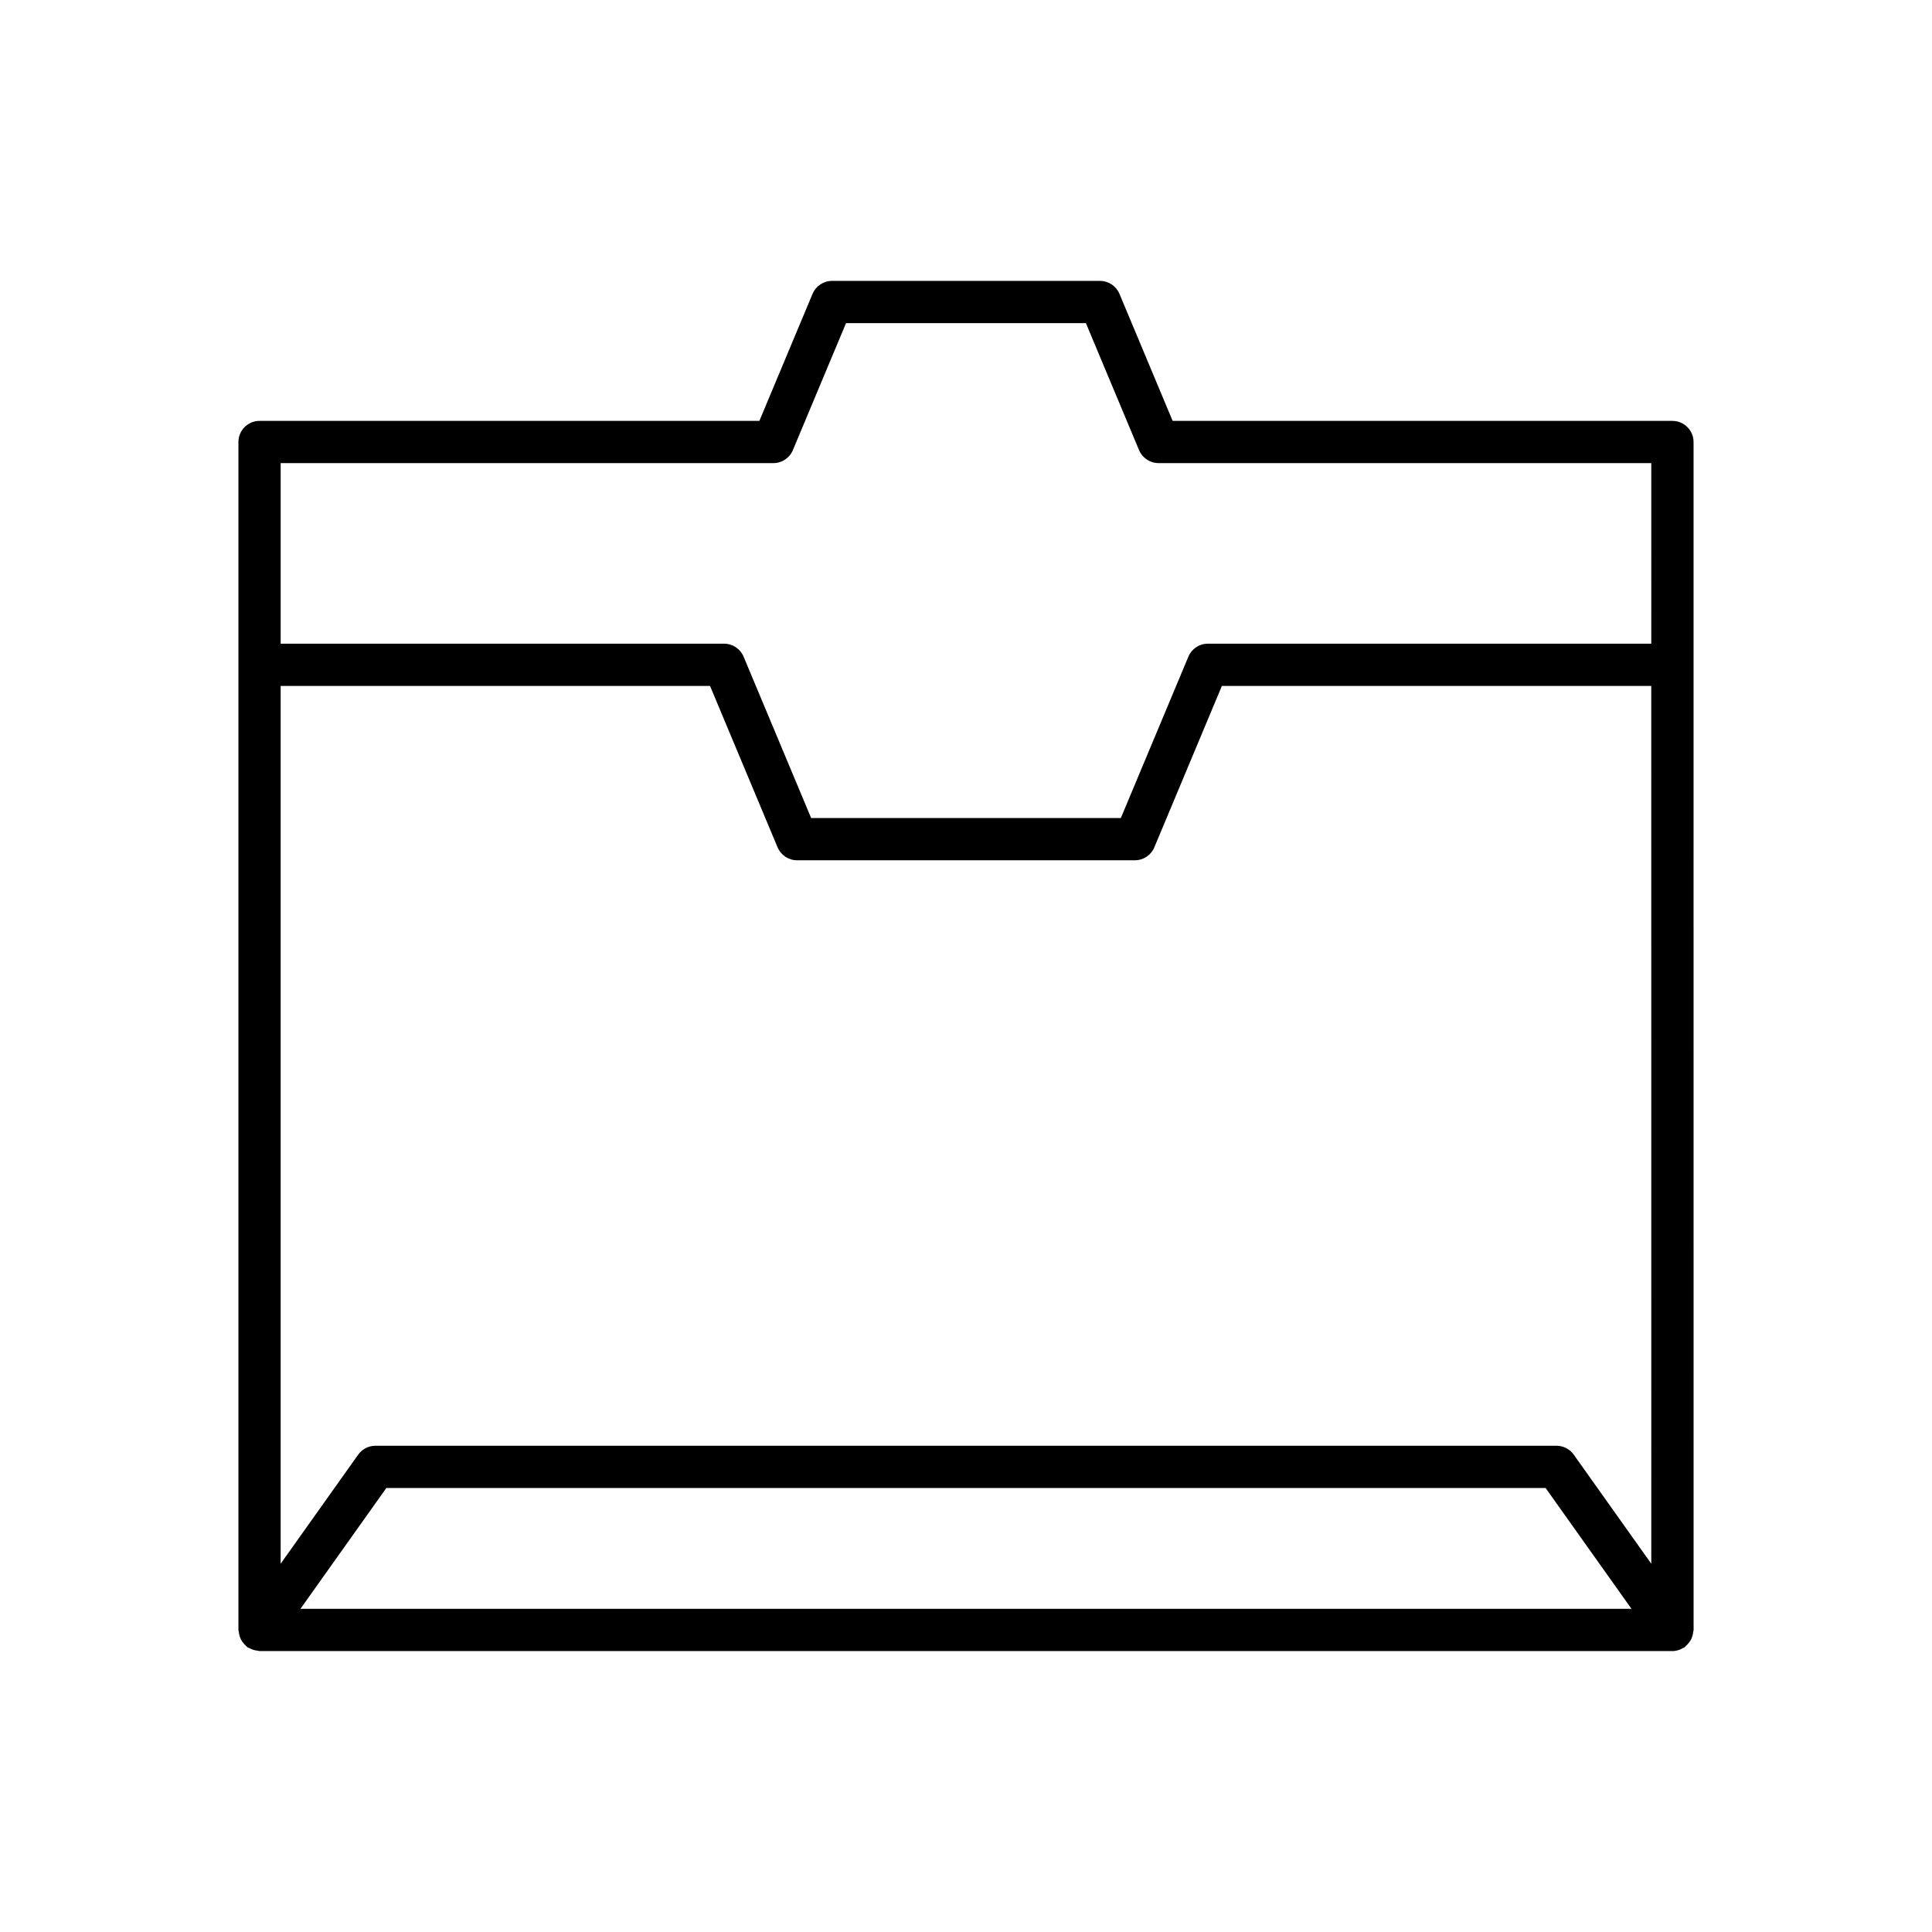
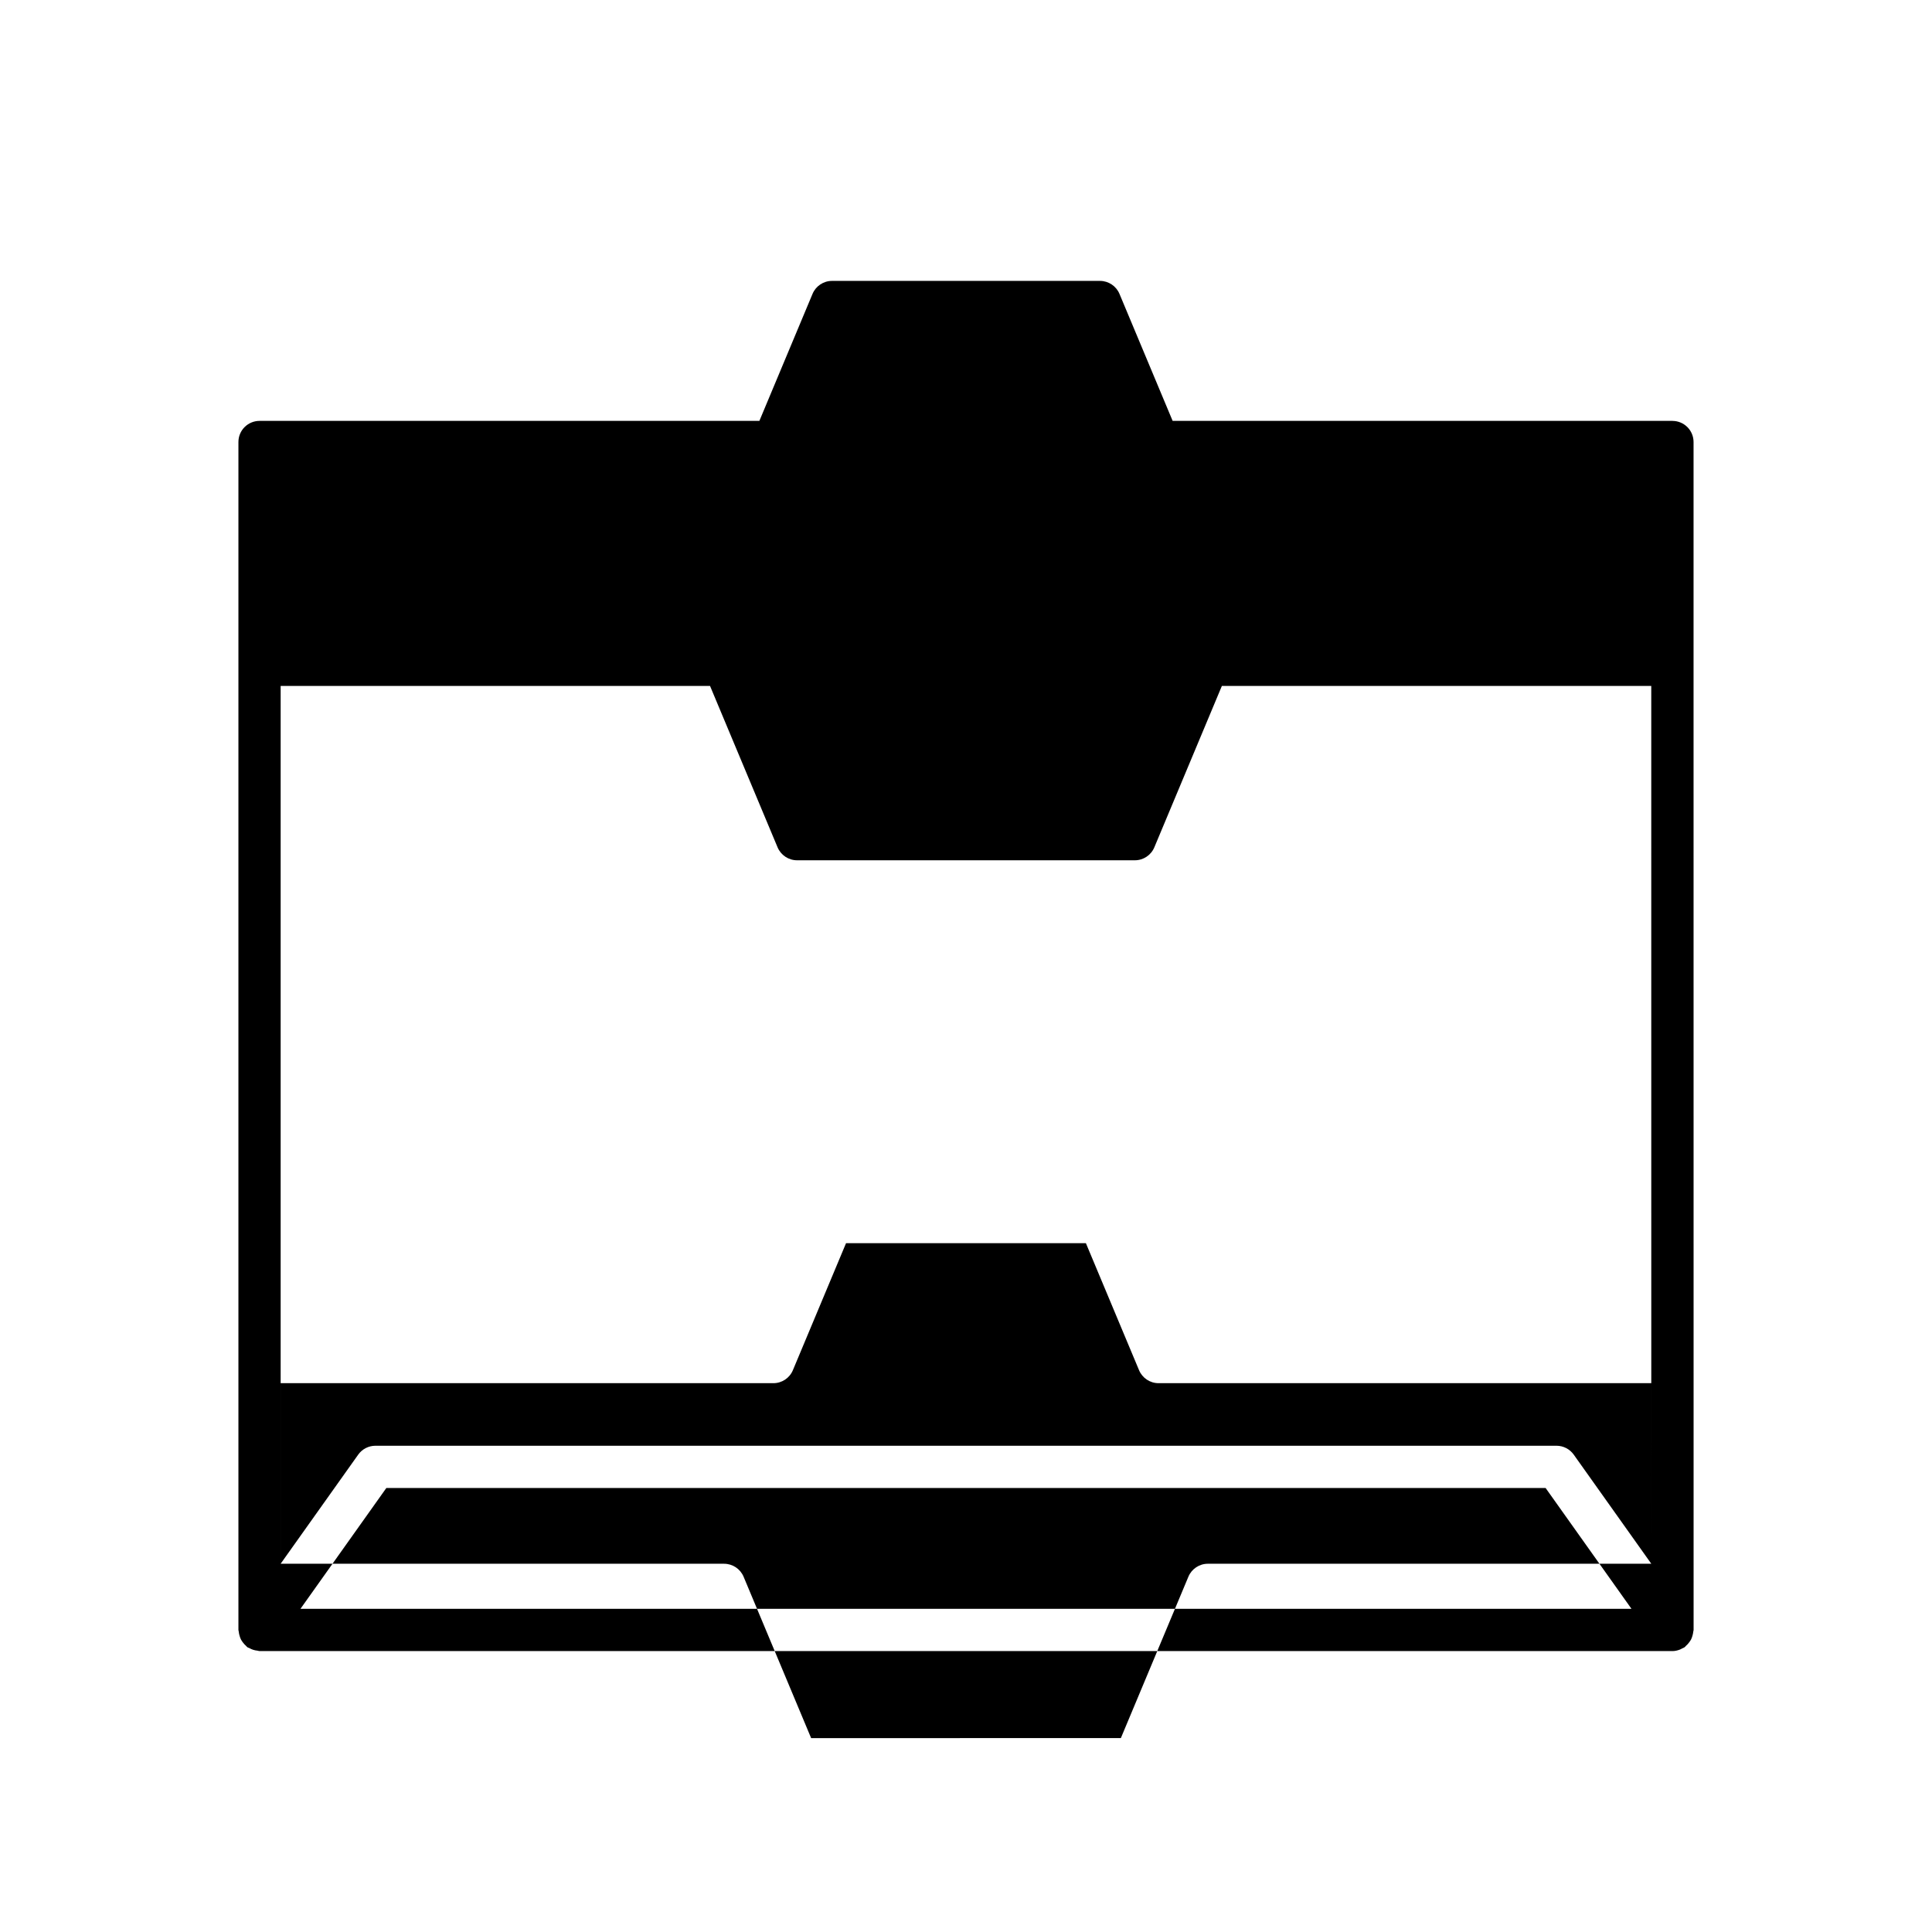
<svg xmlns="http://www.w3.org/2000/svg" fill="#000000" width="800px" height="800px" version="1.1" viewBox="144 144 512 512">
-   <path d="m587.21 255.54h-132.45l-14.086-33.66c-0.875-2.082-2.91-3.438-5.164-3.438h-71.016c-2.258 0-4.293 1.355-5.164 3.438l-14.086 33.66h-132.46c-3.094 0-5.598 2.504-5.598 5.598v314.82c0 0.16 0.078 0.293 0.09 0.453 0.031 0.383 0.113 0.738 0.223 1.109 0.102 0.344 0.207 0.672 0.371 0.984 0.156 0.305 0.355 0.574 0.57 0.848 0.242 0.309 0.488 0.59 0.789 0.84 0.117 0.102 0.184 0.238 0.312 0.332 0.164 0.117 0.359 0.141 0.531 0.234 0.332 0.188 0.668 0.344 1.039 0.461 0.363 0.113 0.719 0.184 1.094 0.219 0.199 0.023 0.375 0.117 0.582 0.117h374.43 0.004 0.004c0.66 0 1.316-0.156 1.953-0.395 0.211-0.078 0.395-0.191 0.594-0.297 0.23-0.117 0.473-0.188 0.691-0.344 0.129-0.09 0.191-0.23 0.312-0.332 0.301-0.254 0.547-0.531 0.789-0.84 0.215-0.277 0.414-0.543 0.574-0.848 0.164-0.312 0.27-0.641 0.371-0.984 0.109-0.367 0.191-0.723 0.223-1.105 0.012-0.156 0.09-0.293 0.09-0.453l-0.012-255.77v-59.043c0-3.094-2.504-5.598-5.598-5.598zm-363.58 314.81 22.758-32.02h307.21l22.758 32.02zm357.98-11.941-20.551-28.914c-1.051-1.477-2.75-2.356-4.566-2.356h-313c-1.816 0-3.516 0.879-4.566 2.356l-20.551 28.914v-232.63h113.79l17.898 42.766c0.875 2.082 2.91 3.438 5.164 3.438h89.523c2.258 0 4.293-1.355 5.164-3.438l17.898-42.766h113.79zm0-243.83h-117.51c-2.258 0-4.293 1.355-5.164 3.438l-17.898 42.766-82.078 0.004-17.898-42.766c-0.875-2.082-2.91-3.438-5.164-3.438l-117.52-0.004v-47.852h130.58c2.258 0 4.293-1.355 5.164-3.438l14.086-33.66h63.566l14.086 33.66c0.875 2.082 2.91 3.438 5.164 3.438h130.58z" />
+   <path d="m587.21 255.54h-132.45l-14.086-33.66c-0.875-2.082-2.91-3.438-5.164-3.438h-71.016c-2.258 0-4.293 1.355-5.164 3.438l-14.086 33.66h-132.46c-3.094 0-5.598 2.504-5.598 5.598v314.82c0 0.16 0.078 0.293 0.09 0.453 0.031 0.383 0.113 0.738 0.223 1.109 0.102 0.344 0.207 0.672 0.371 0.984 0.156 0.305 0.355 0.574 0.57 0.848 0.242 0.309 0.488 0.59 0.789 0.84 0.117 0.102 0.184 0.238 0.312 0.332 0.164 0.117 0.359 0.141 0.531 0.234 0.332 0.188 0.668 0.344 1.039 0.461 0.363 0.113 0.719 0.184 1.094 0.219 0.199 0.023 0.375 0.117 0.582 0.117h374.43 0.004 0.004c0.66 0 1.316-0.156 1.953-0.395 0.211-0.078 0.395-0.191 0.594-0.297 0.23-0.117 0.473-0.188 0.691-0.344 0.129-0.09 0.191-0.23 0.312-0.332 0.301-0.254 0.547-0.531 0.789-0.84 0.215-0.277 0.414-0.543 0.574-0.848 0.164-0.312 0.27-0.641 0.371-0.984 0.109-0.367 0.191-0.723 0.223-1.105 0.012-0.156 0.09-0.293 0.09-0.453l-0.012-255.77v-59.043c0-3.094-2.504-5.598-5.598-5.598zm-363.58 314.81 22.758-32.02h307.21l22.758 32.02zm357.98-11.941-20.551-28.914c-1.051-1.477-2.75-2.356-4.566-2.356h-313c-1.816 0-3.516 0.879-4.566 2.356l-20.551 28.914v-232.63h113.79l17.898 42.766c0.875 2.082 2.91 3.438 5.164 3.438h89.523c2.258 0 4.293-1.355 5.164-3.438l17.898-42.766h113.79zh-117.51c-2.258 0-4.293 1.355-5.164 3.438l-17.898 42.766-82.078 0.004-17.898-42.766c-0.875-2.082-2.91-3.438-5.164-3.438l-117.52-0.004v-47.852h130.58c2.258 0 4.293-1.355 5.164-3.438l14.086-33.66h63.566l14.086 33.66c0.875 2.082 2.91 3.438 5.164 3.438h130.58z" />
</svg>